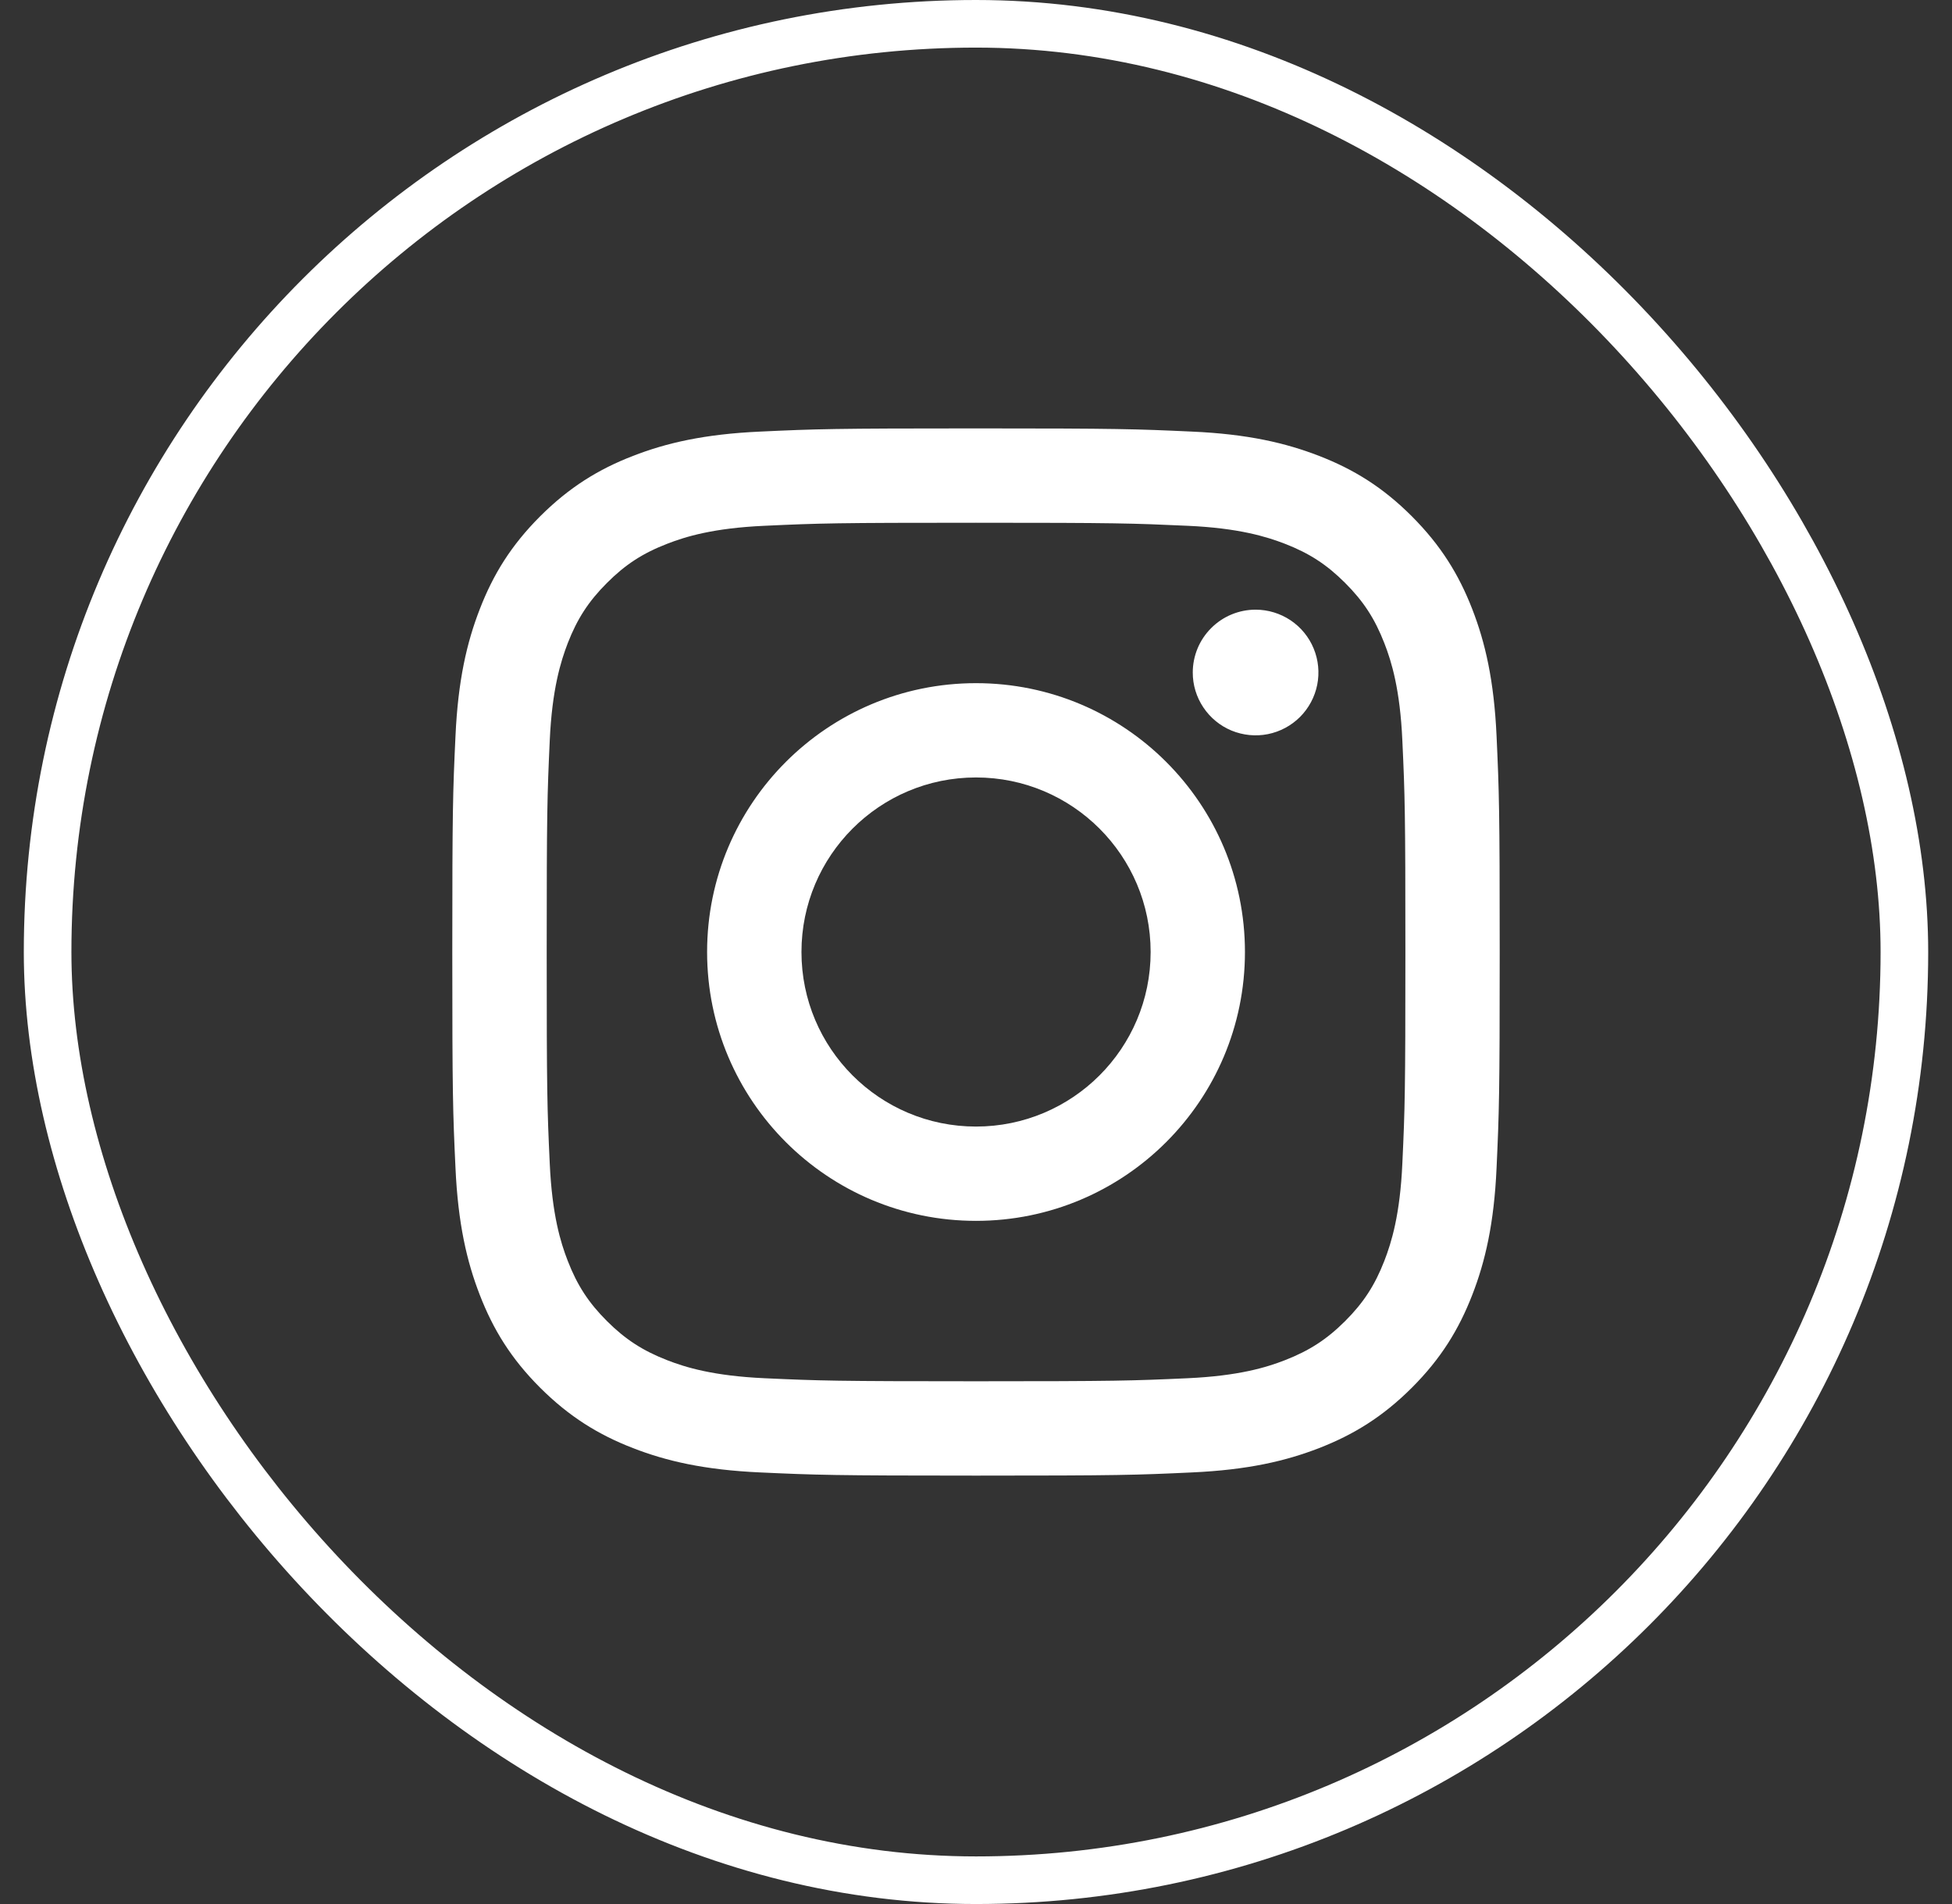
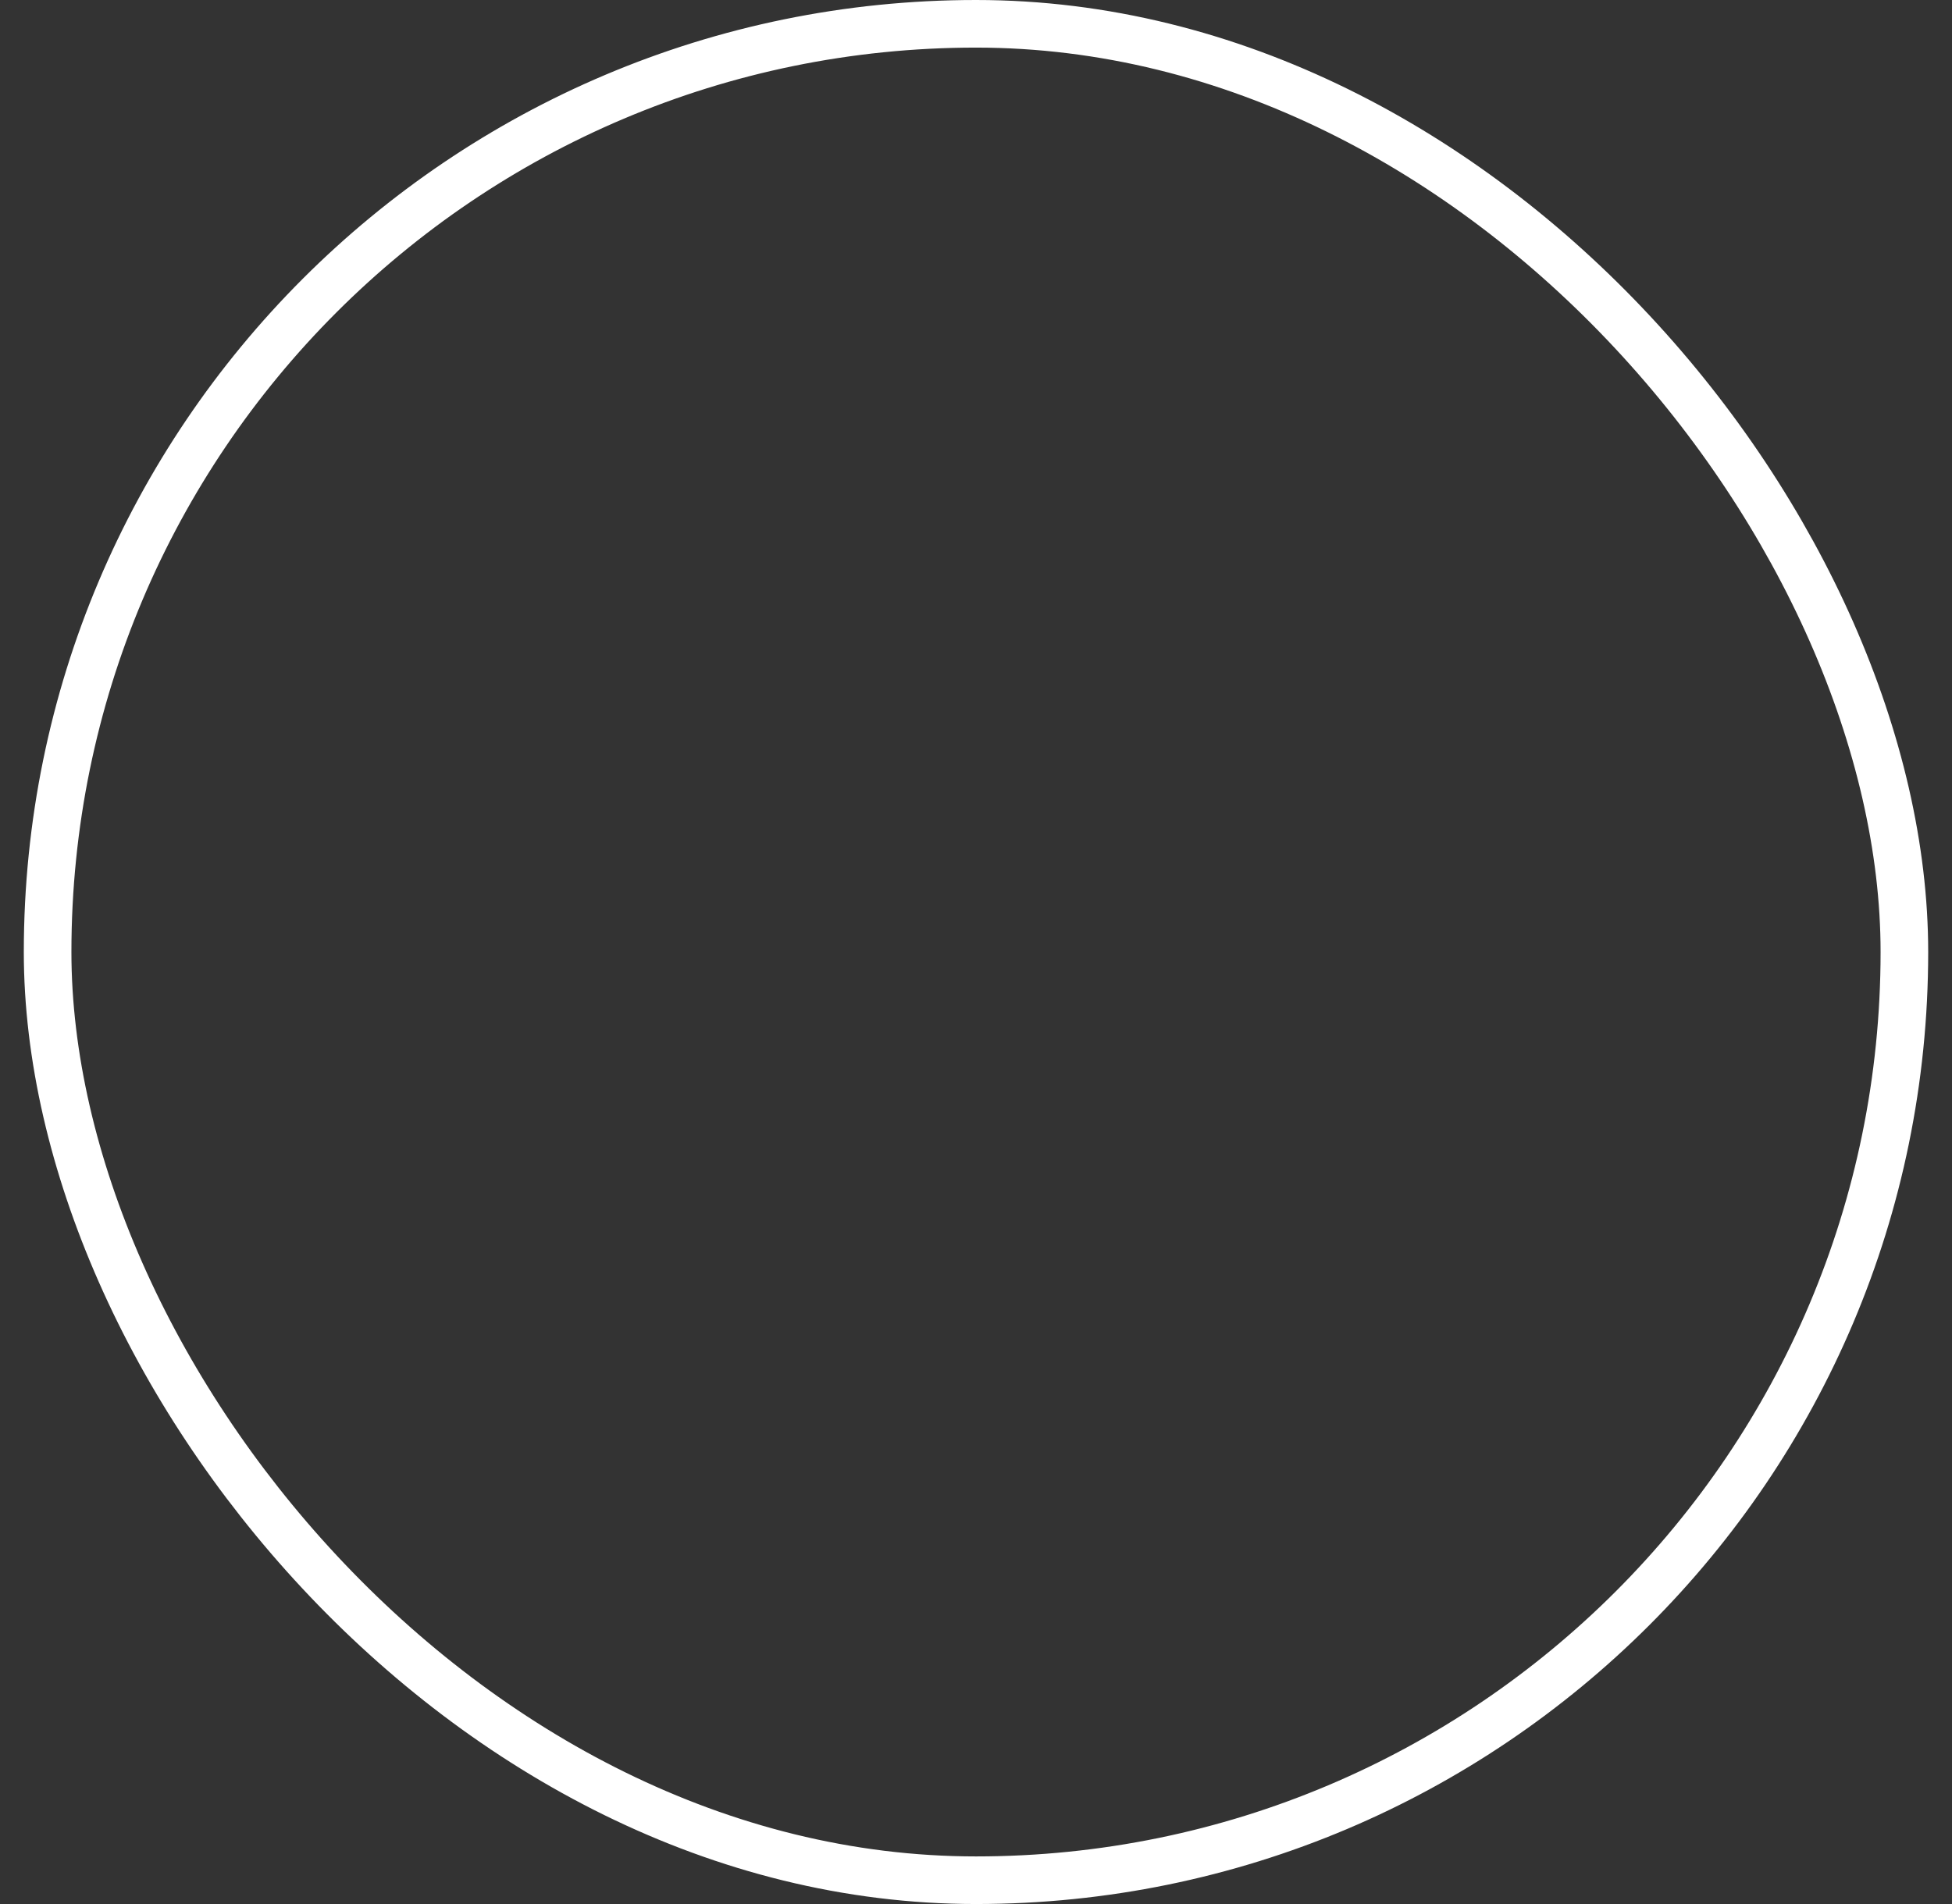
<svg xmlns="http://www.w3.org/2000/svg" width="41" height="40" viewBox="0 0 41 40" fill="none">
  <rect x="0" y="0" width="41" height="40" fill="#333333" stroke="none" />
-   <path d="M16.834 20C16.834 17.975 18.475 16.333 20.5 16.333C22.526 16.333 24.168 17.975 24.168 20C24.168 22.025 22.526 23.667 20.5 23.667C18.475 23.667 16.834 22.025 16.834 20ZM14.852 20C14.852 23.12 17.381 25.648 20.5 25.648C23.62 25.648 26.149 23.12 26.149 20C26.149 16.88 23.62 14.352 20.5 14.352C17.381 14.352 14.852 16.88 14.852 20ZM25.053 14.128C25.052 14.389 25.13 14.644 25.275 14.861C25.42 15.078 25.626 15.248 25.867 15.348C26.108 15.447 26.374 15.474 26.63 15.423C26.886 15.372 27.121 15.246 27.306 15.062C27.49 14.877 27.616 14.642 27.667 14.386C27.718 14.13 27.692 13.865 27.592 13.623C27.493 13.382 27.323 13.176 27.107 13.031C26.889 12.886 26.634 12.808 26.373 12.808H26.373C26.023 12.808 25.687 12.947 25.44 13.195C25.192 13.442 25.053 13.778 25.053 14.128ZM16.056 28.954C14.984 28.905 14.401 28.726 14.013 28.575C13.5 28.375 13.133 28.137 12.748 27.753C12.363 27.368 12.124 27.002 11.925 26.488C11.774 26.101 11.596 25.518 11.547 24.445C11.493 23.286 11.483 22.938 11.483 20C11.483 17.063 11.494 16.715 11.547 15.555C11.596 14.482 11.776 13.9 11.925 13.512C12.125 12.998 12.363 12.632 12.748 12.247C13.133 11.861 13.499 11.623 14.013 11.424C14.401 11.273 14.984 11.094 16.056 11.046C17.216 10.992 17.564 10.982 20.5 10.982C23.437 10.982 23.785 10.993 24.946 11.046C26.018 11.094 26.6 11.274 26.989 11.424C27.502 11.623 27.869 11.862 28.254 12.247C28.639 12.632 28.877 12.998 29.077 13.512C29.228 13.899 29.407 14.482 29.455 15.555C29.509 16.715 29.519 17.063 29.519 20C29.519 22.938 29.509 23.285 29.455 24.445C29.407 25.518 29.227 26.101 29.077 26.488C28.877 27.002 28.639 27.368 28.254 27.753C27.869 28.137 27.502 28.375 26.989 28.575C26.602 28.726 26.018 28.905 24.946 28.954C23.786 29.007 23.438 29.018 20.5 29.018C17.563 29.018 17.215 29.007 16.056 28.954ZM15.965 9.067C14.794 9.12 13.994 9.306 13.295 9.578C12.571 9.858 11.959 10.235 11.346 10.846C10.734 11.458 10.358 12.071 10.078 12.795C9.806 13.494 9.62 14.294 9.567 15.465C9.512 16.638 9.5 17.013 9.5 20C9.5 22.987 9.512 23.362 9.567 24.535C9.62 25.706 9.806 26.506 10.078 27.205C10.358 27.928 10.734 28.543 11.346 29.154C11.959 29.765 12.571 30.141 13.295 30.422C13.995 30.694 14.794 30.88 15.965 30.933C17.139 30.987 17.513 31 20.5 31C23.488 31 23.863 30.988 25.036 30.933C26.207 30.88 27.006 30.694 27.706 30.422C28.429 30.141 29.042 29.765 29.654 29.154C30.267 28.542 30.642 27.928 30.923 27.205C31.195 26.506 31.382 25.706 31.434 24.535C31.488 23.361 31.5 22.987 31.5 20C31.5 17.013 31.488 16.638 31.434 15.465C31.381 14.294 31.195 13.494 30.923 12.795C30.642 12.072 30.266 11.459 29.654 10.846C29.043 10.234 28.429 9.858 27.707 9.578C27.006 9.306 26.207 9.119 25.037 9.067C23.864 9.013 23.489 9 20.501 9C17.514 9 17.139 9.012 15.965 9.067Z" fill="white" />
  <rect x="1" y="0.5" width="39" height="39" rx="19.5" stroke="white" />
</svg>